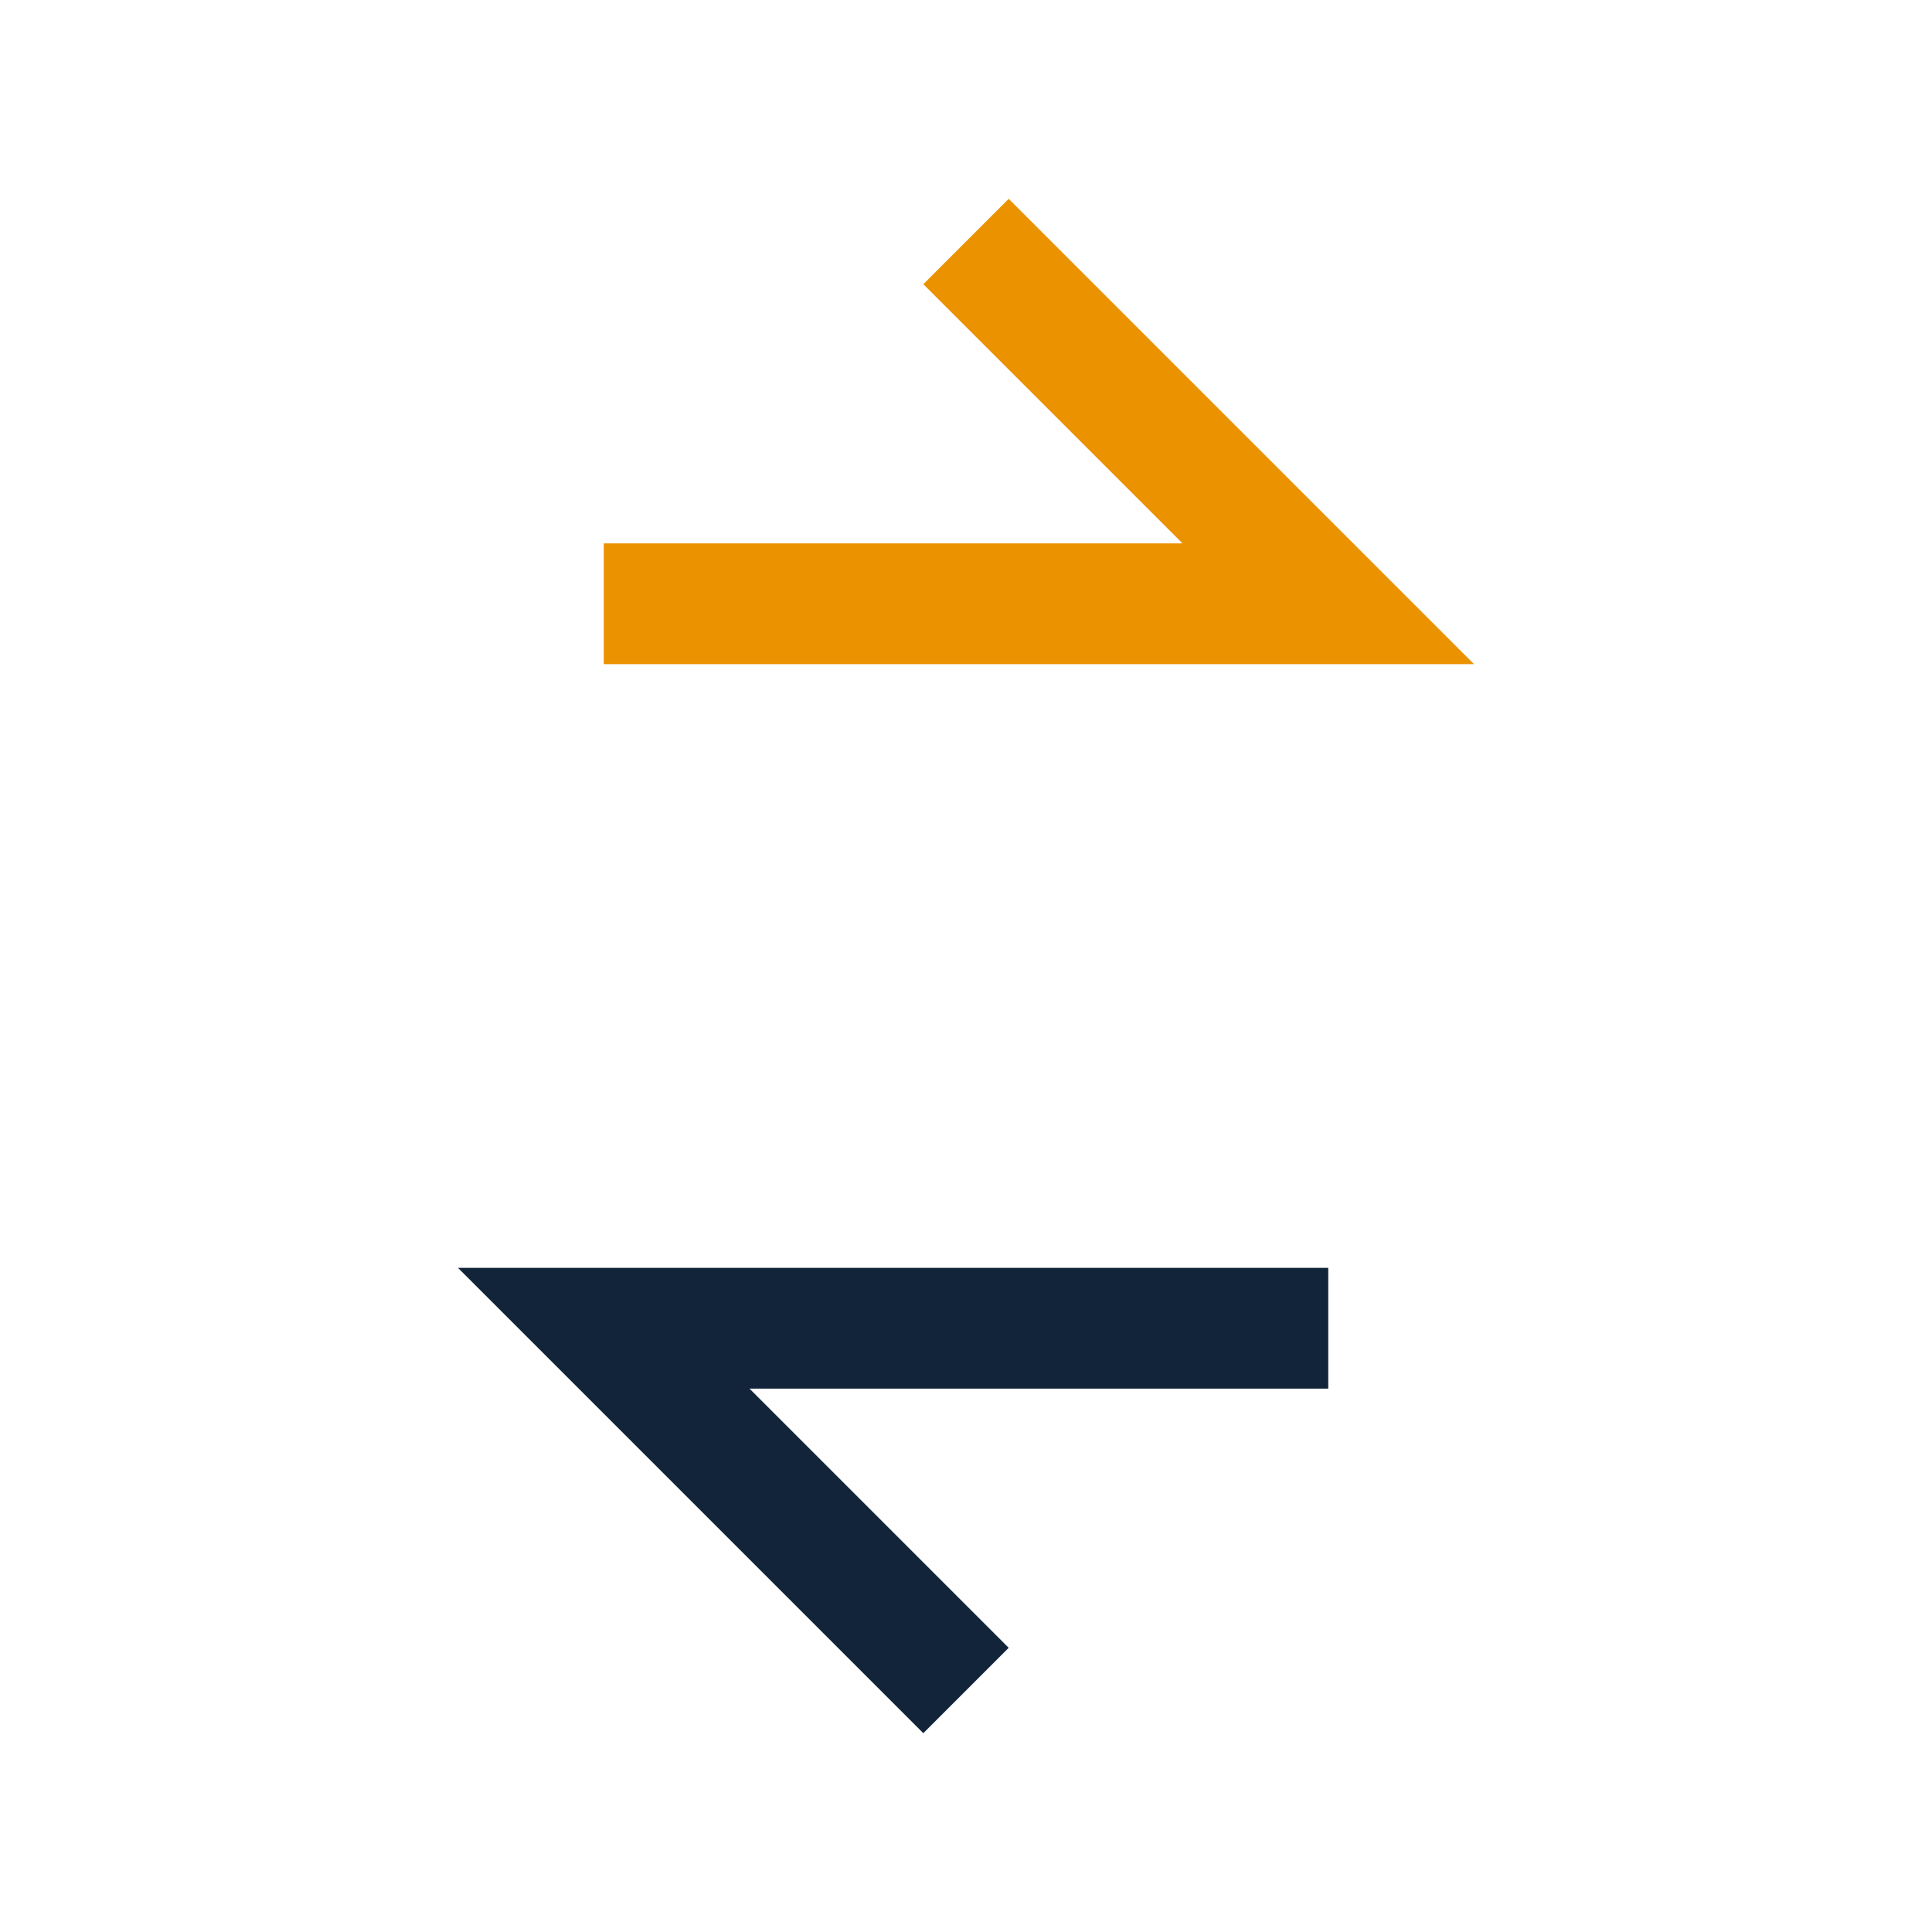
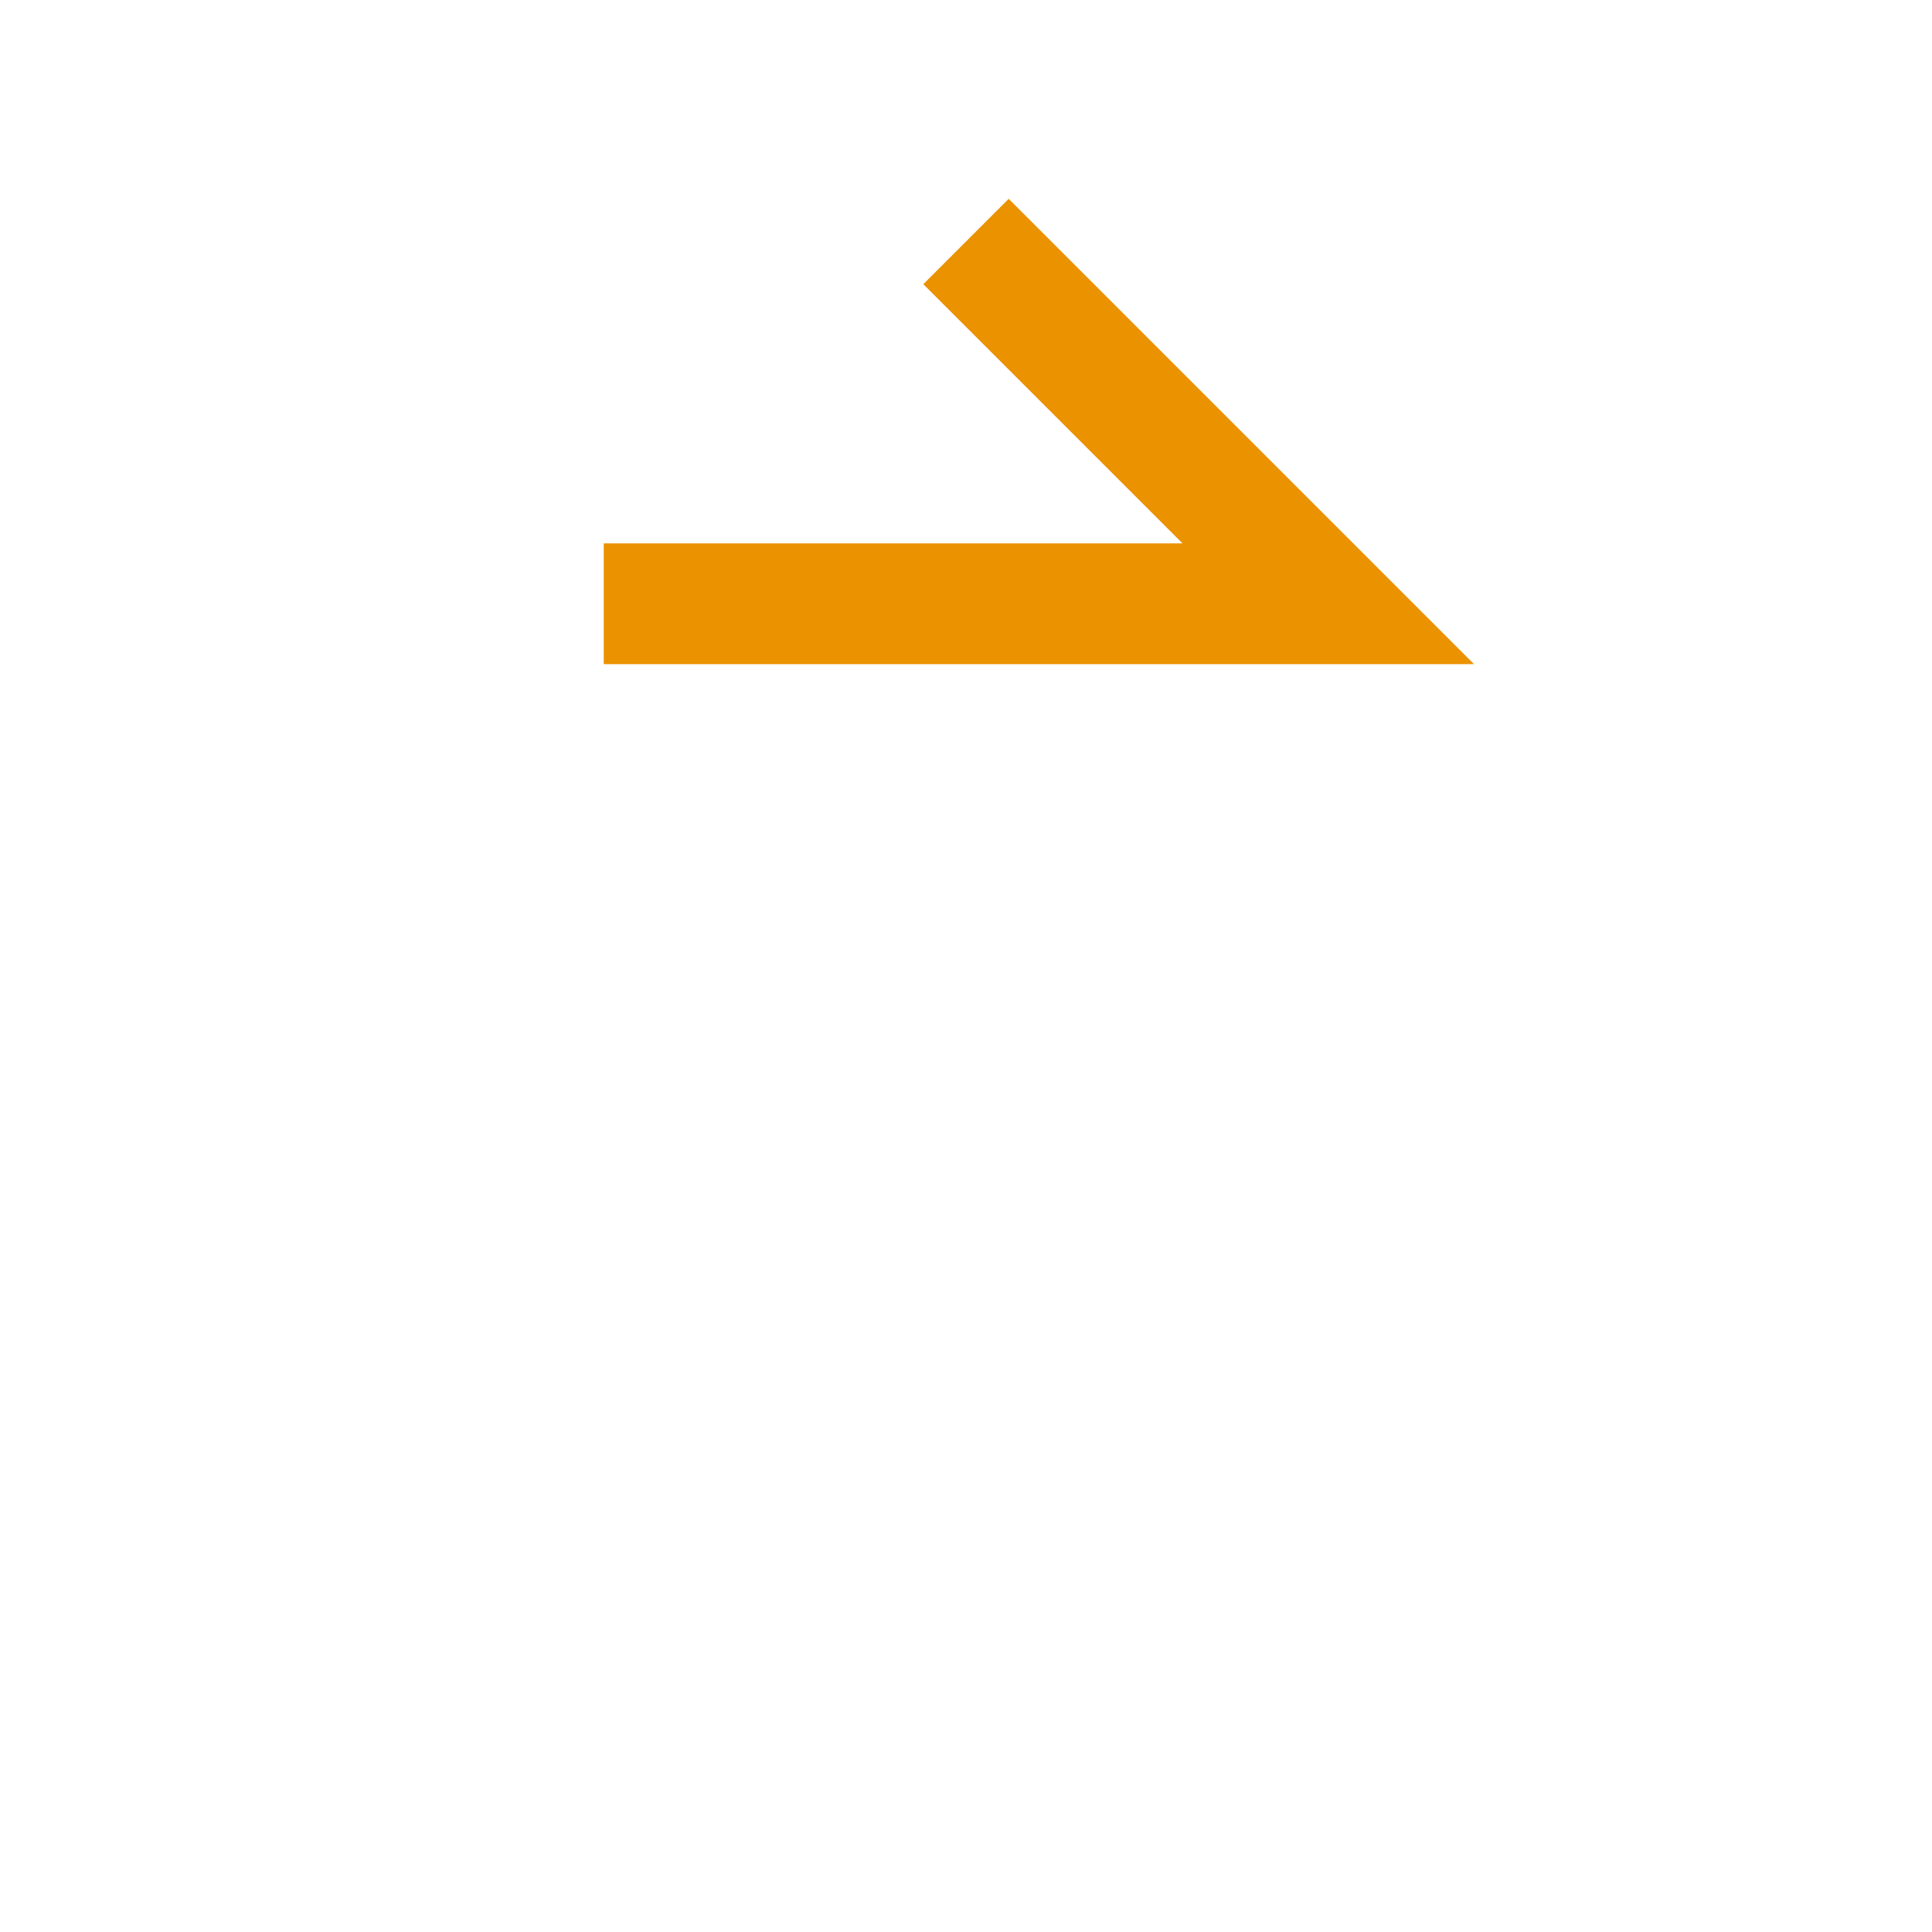
<svg xmlns="http://www.w3.org/2000/svg" width="32" height="32" viewBox="0 0 32 32">
  <polyline points="10,10 22,10 16,4" fill="none" stroke="#eb9200" stroke-width="2" />
-   <polyline points="22,22 10,22 16,28" fill="none" stroke="#12243a" stroke-width="2" />
</svg>